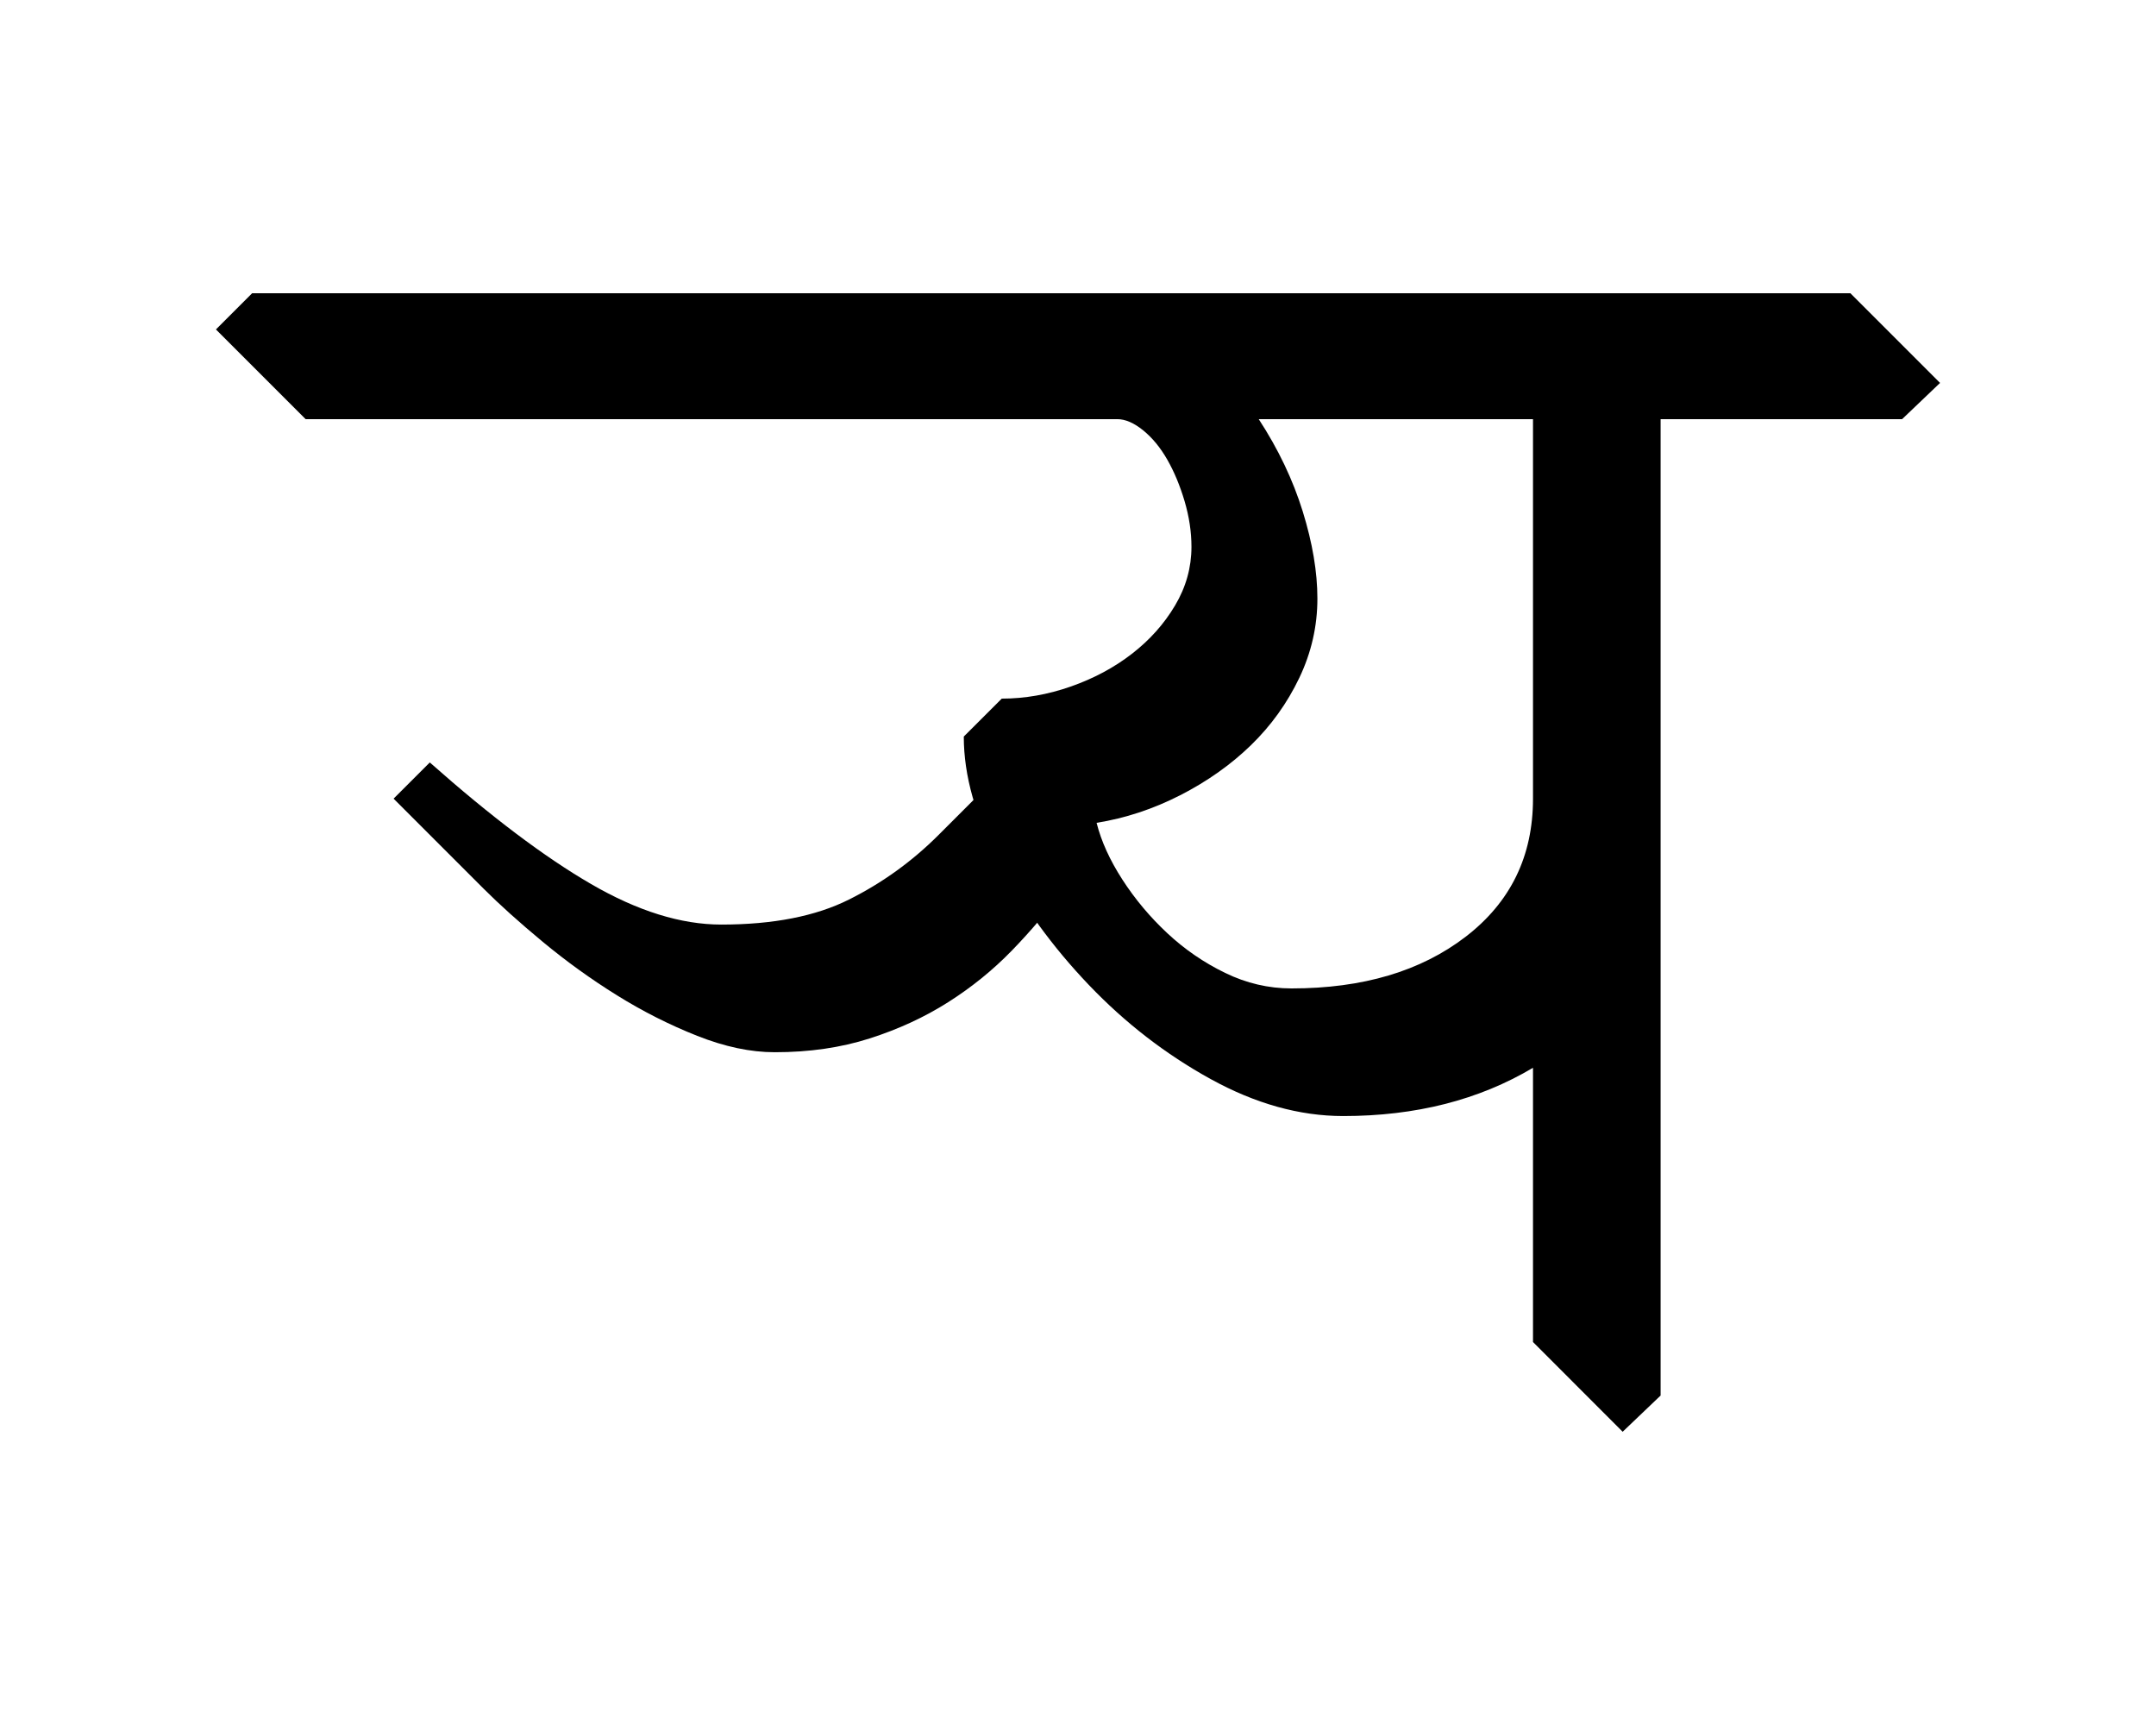
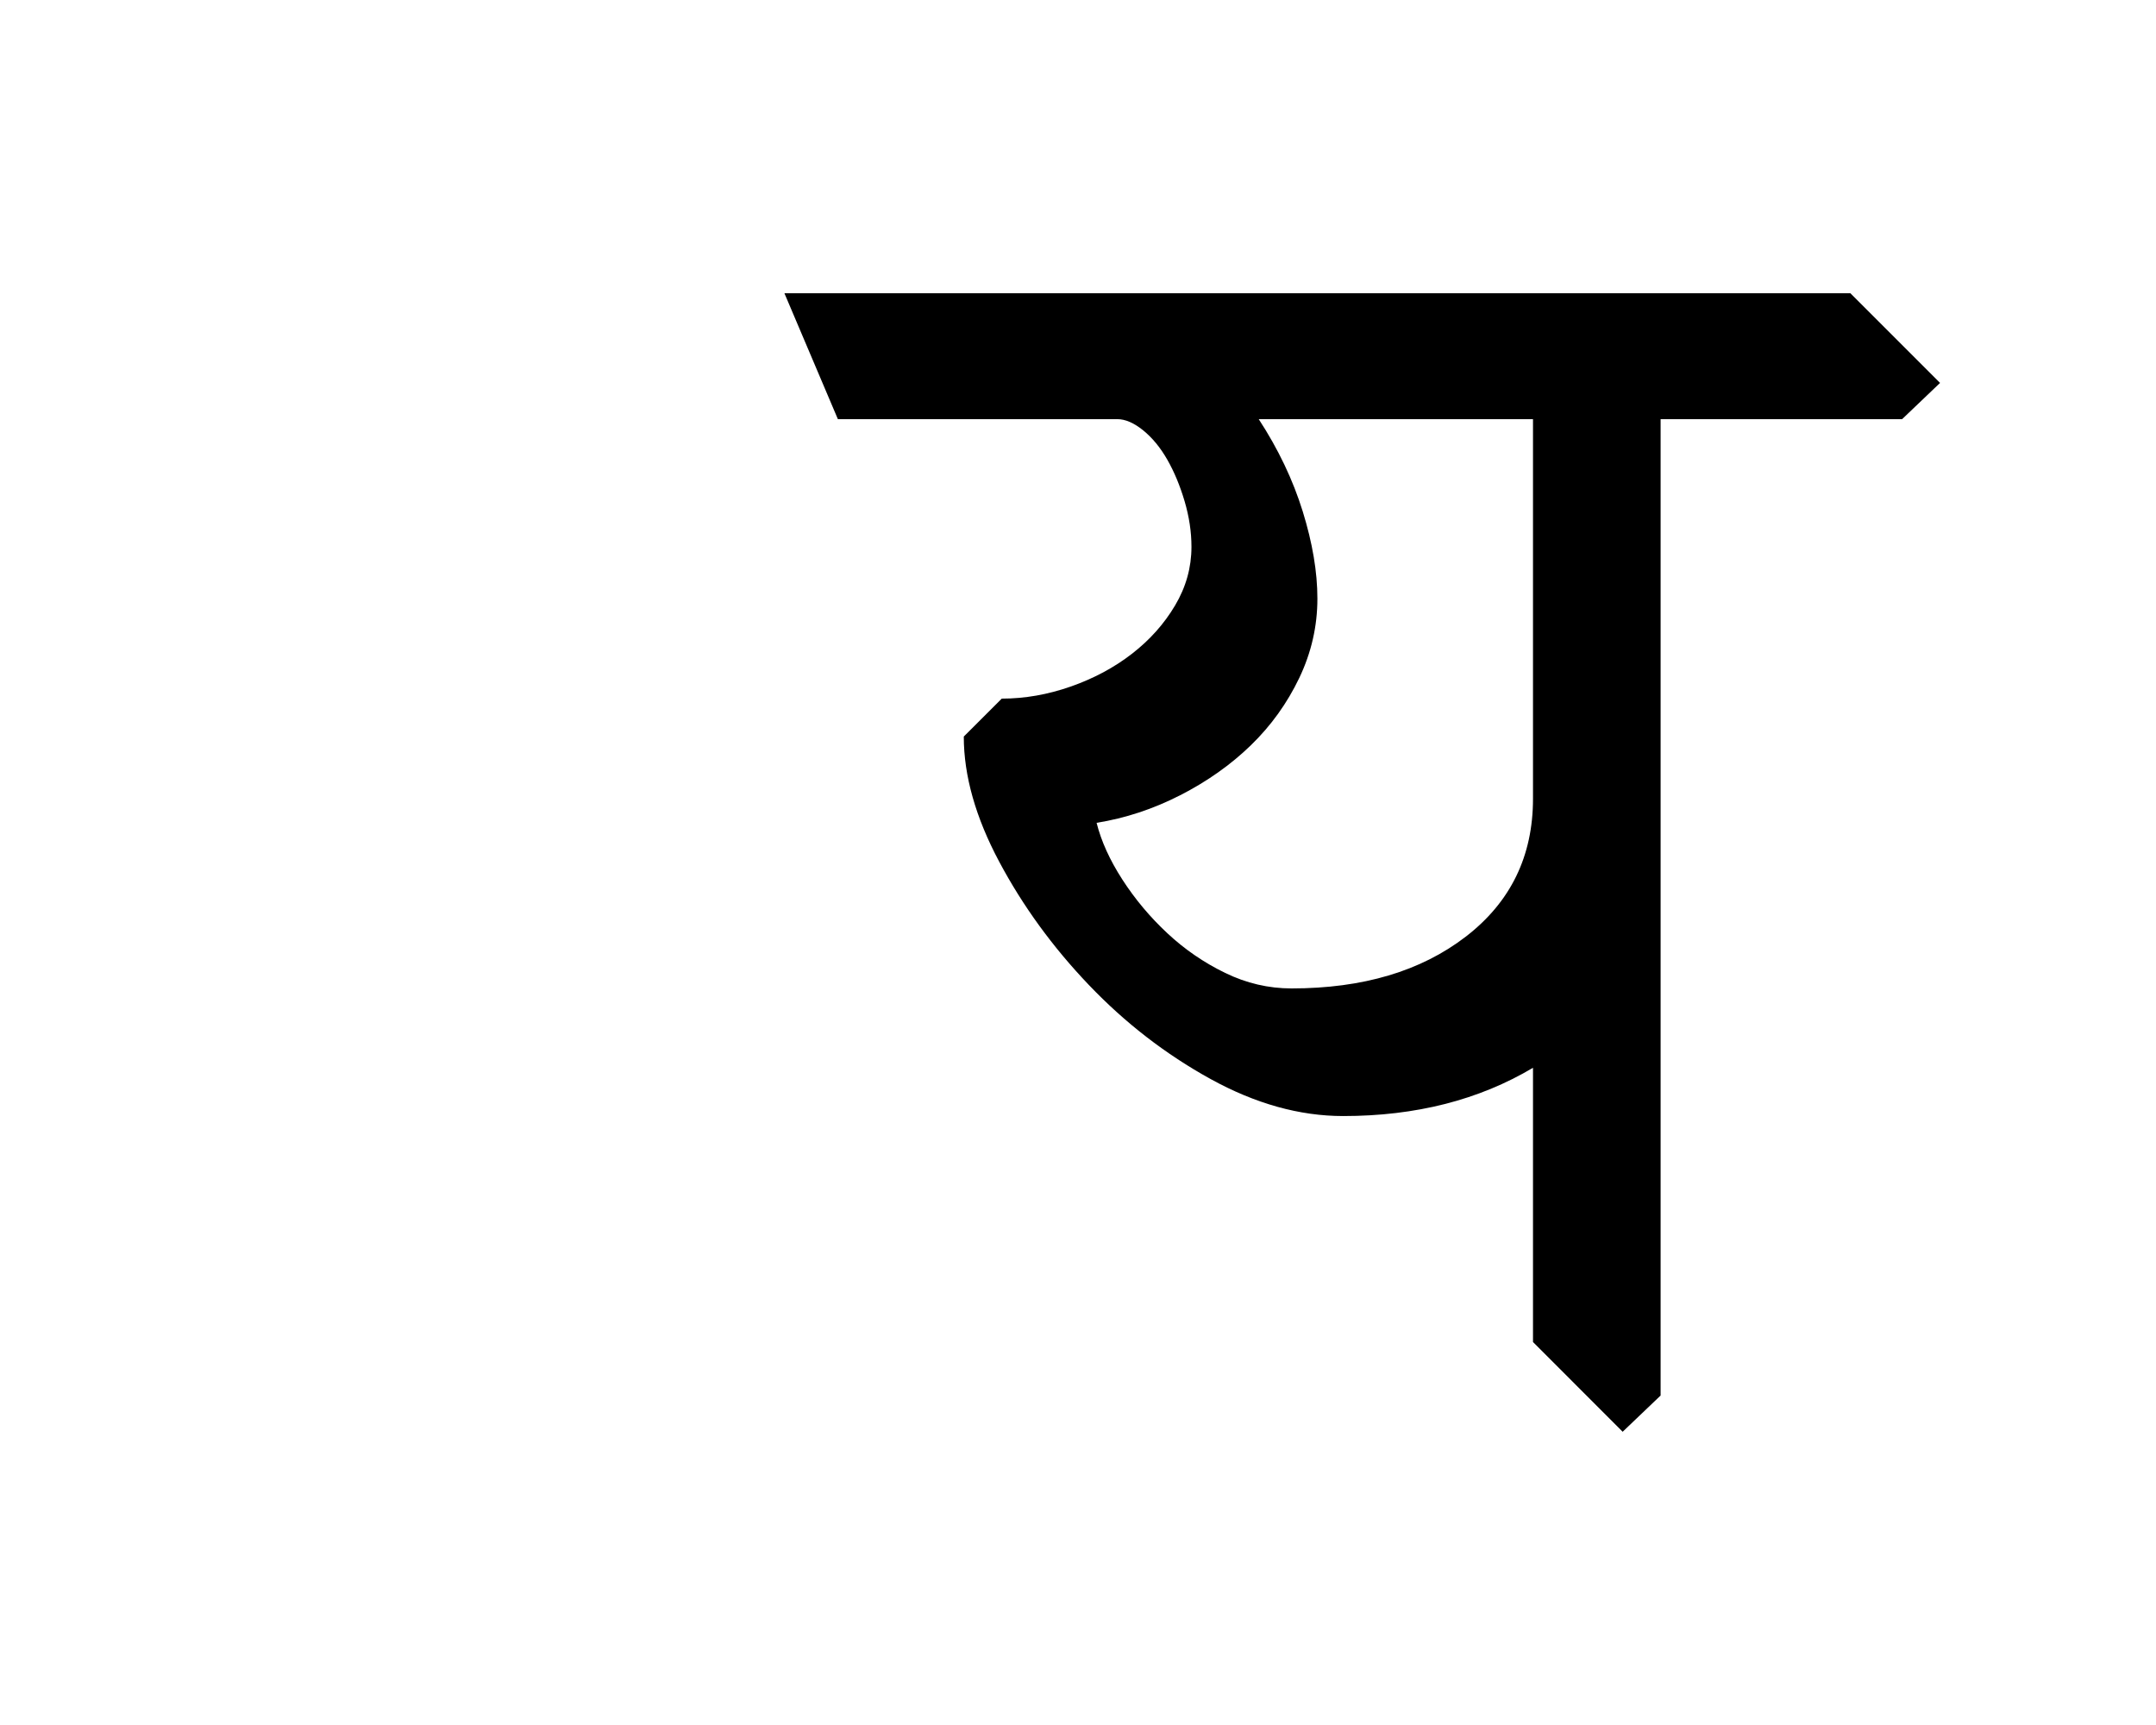
<svg xmlns="http://www.w3.org/2000/svg" xmlns:ns1="http://www.inkscape.org/namespaces/inkscape" xmlns:ns2="http://sodipodi.sourceforge.net/DTD/sodipodi-0.dtd" width="80" height="64" id="svg3000" version="1.1" ns1:version="0.48.0 r9654" ns2:docname="Eyelash RMa.svg">
  <defs id="defs3002" />
  <ns2:namedview id="base" pagecolor="#ffffff" bordercolor="#666666" borderopacity="1.0" ns1:pageopacity="0.0" ns1:pageshadow="2" ns1:zoom="3.0792615" ns1:cx="30.504473" ns1:cy="27.535011" ns1:document-units="px" ns1:current-layer="text3127" showgrid="false" ns1:window-width="1024" ns1:window-height="745" ns1:window-x="-8" ns1:window-y="-8" ns1:window-maximized="1" />
  <g ns1:label="Layer 1" ns1:groupmode="layer" id="layer1" transform="translate(0,-988.362)">
    <g style="font-size:64px;font-style:normal;font-variant:normal;font-weight:normal;font-stretch:normal;line-height:125%;letter-spacing:0px;word-spacing:0px;fill:#000000;fill-opacity:1;stroke:none;font-family:Chandas;-inkscape-font-specification:Chandas" id="text3085" />
    <g transform="translate(4.456,992.385)" style="font-size:64px;font-style:normal;font-variant:normal;font-weight:normal;font-stretch:normal;line-height:125%;letter-spacing:0px;word-spacing:0px;fill:#000000;fill-opacity:1;stroke:none;font-family:Chandas;-inkscape-font-specification:Chandas" id="text3127">
      <g id="g4242" transform="translate(5.537,-7.101)">
-         <path d="M 22.084,18.629 L 1.347,18.629 L -1.981,15.301 L -0.637,13.957 L 20.099,13.957 L 23.428,17.285 z M 26.18,32.709 L 29.508,36.037 C 28.91,36.849 28.259,37.617 27.556,38.342 C 26.852,39.067 26.062,39.707 25.187,40.262 C 24.312,40.817 23.342,41.265 22.275,41.606 C 21.209,41.947 20.036,42.118 18.756,42.117 C 17.86,42.118 16.9,41.915 15.876,41.509 C 14.852,41.104 13.86,40.602 12.899,40.005 C 11.939,39.408 11.022,38.747 10.147,38.022 C 9.273,37.297 8.537,36.635 7.939,36.037 L 4.611,32.709 L 5.955,31.366 C 8.217,33.371 10.211,34.875 11.939,35.877 C 13.667,36.88 15.278,37.381 16.771,37.381 C 18.692,37.381 20.271,37.072 21.508,36.453 C 22.745,35.835 23.854,35.035 24.836,34.053 z" style="line-height:125%;fill:#000000;font-family:Chandas;-inkscape-font-specification:Chandas" id="path4236" ns1:connector-curvature="0" />
-         <path d="M 60.586,18.629 L 51.625,18.629 L 51.625,54.854 L 50.217,56.198 L 46.89,52.869 L 46.89,42.694 C 44.884,43.888 42.537,44.485 39.849,44.485 C 38.228,44.485 36.586,44.026 34.922,43.109 C 33.258,42.191 31.754,41.029 30.41,39.621 C 29.066,38.214 27.957,36.689 27.082,35.046 C 26.207,33.404 25.769,31.856 25.769,30.405 L 27.178,28.998 C 28.03,28.998 28.884,28.849 29.737,28.55 C 30.591,28.251 31.348,27.846 32.01,27.333 C 32.671,26.821 33.204,26.224 33.609,25.541 C 34.014,24.859 34.217,24.134 34.217,23.366 C 34.217,22.811 34.131,22.245 33.961,21.669 C 33.79,21.093 33.577,20.581 33.321,20.133 C 33.065,19.685 32.767,19.323 32.426,19.045 C 32.084,18.768 31.764,18.629 31.465,18.629 L 21.097,18.629 L 17.769,15.301 L 19.113,13.957 L 58.666,13.957 L 61.994,17.285 z M 37.93,39.75 C 40.575,39.75 42.73,39.11 44.394,37.83 C 46.058,36.55 46.89,34.843 46.89,32.709 L 46.89,18.629 L 36.713,18.629 C 37.438,19.739 37.982,20.88 38.346,22.053 C 38.709,23.226 38.89,24.304 38.89,25.285 C 38.89,26.309 38.666,27.29 38.218,28.229 C 37.769,29.168 37.171,30 36.425,30.725 C 35.678,31.45 34.803,32.069 33.801,32.581 C 32.798,33.094 31.764,33.435 30.697,33.606 C 30.868,34.288 31.188,34.992 31.657,35.717 C 32.126,36.442 32.681,37.104 33.321,37.701 C 33.961,38.299 34.676,38.79 35.466,39.174 C 36.255,39.558 37.077,39.75 37.93,39.75 z" style="line-height:125%;fill:#000000;font-family:Chandas;-inkscape-font-specification:Chandas" id="path4238" ns1:connector-curvature="0" />
+         <path d="M 60.586,18.629 L 51.625,18.629 L 51.625,54.854 L 50.217,56.198 L 46.89,52.869 L 46.89,42.694 C 44.884,43.888 42.537,44.485 39.849,44.485 C 38.228,44.485 36.586,44.026 34.922,43.109 C 33.258,42.191 31.754,41.029 30.41,39.621 C 29.066,38.214 27.957,36.689 27.082,35.046 C 26.207,33.404 25.769,31.856 25.769,30.405 L 27.178,28.998 C 28.03,28.998 28.884,28.849 29.737,28.55 C 30.591,28.251 31.348,27.846 32.01,27.333 C 32.671,26.821 33.204,26.224 33.609,25.541 C 34.014,24.859 34.217,24.134 34.217,23.366 C 34.217,22.811 34.131,22.245 33.961,21.669 C 33.79,21.093 33.577,20.581 33.321,20.133 C 33.065,19.685 32.767,19.323 32.426,19.045 C 32.084,18.768 31.764,18.629 31.465,18.629 L 21.097,18.629 L 19.113,13.957 L 58.666,13.957 L 61.994,17.285 z M 37.93,39.75 C 40.575,39.75 42.73,39.11 44.394,37.83 C 46.058,36.55 46.89,34.843 46.89,32.709 L 46.89,18.629 L 36.713,18.629 C 37.438,19.739 37.982,20.88 38.346,22.053 C 38.709,23.226 38.89,24.304 38.89,25.285 C 38.89,26.309 38.666,27.29 38.218,28.229 C 37.769,29.168 37.171,30 36.425,30.725 C 35.678,31.45 34.803,32.069 33.801,32.581 C 32.798,33.094 31.764,33.435 30.697,33.606 C 30.868,34.288 31.188,34.992 31.657,35.717 C 32.126,36.442 32.681,37.104 33.321,37.701 C 33.961,38.299 34.676,38.79 35.466,39.174 C 36.255,39.558 37.077,39.75 37.93,39.75 z" style="line-height:125%;fill:#000000;font-family:Chandas;-inkscape-font-specification:Chandas" id="path4238" ns1:connector-curvature="0" />
      </g>
    </g>
  </g>
</svg>